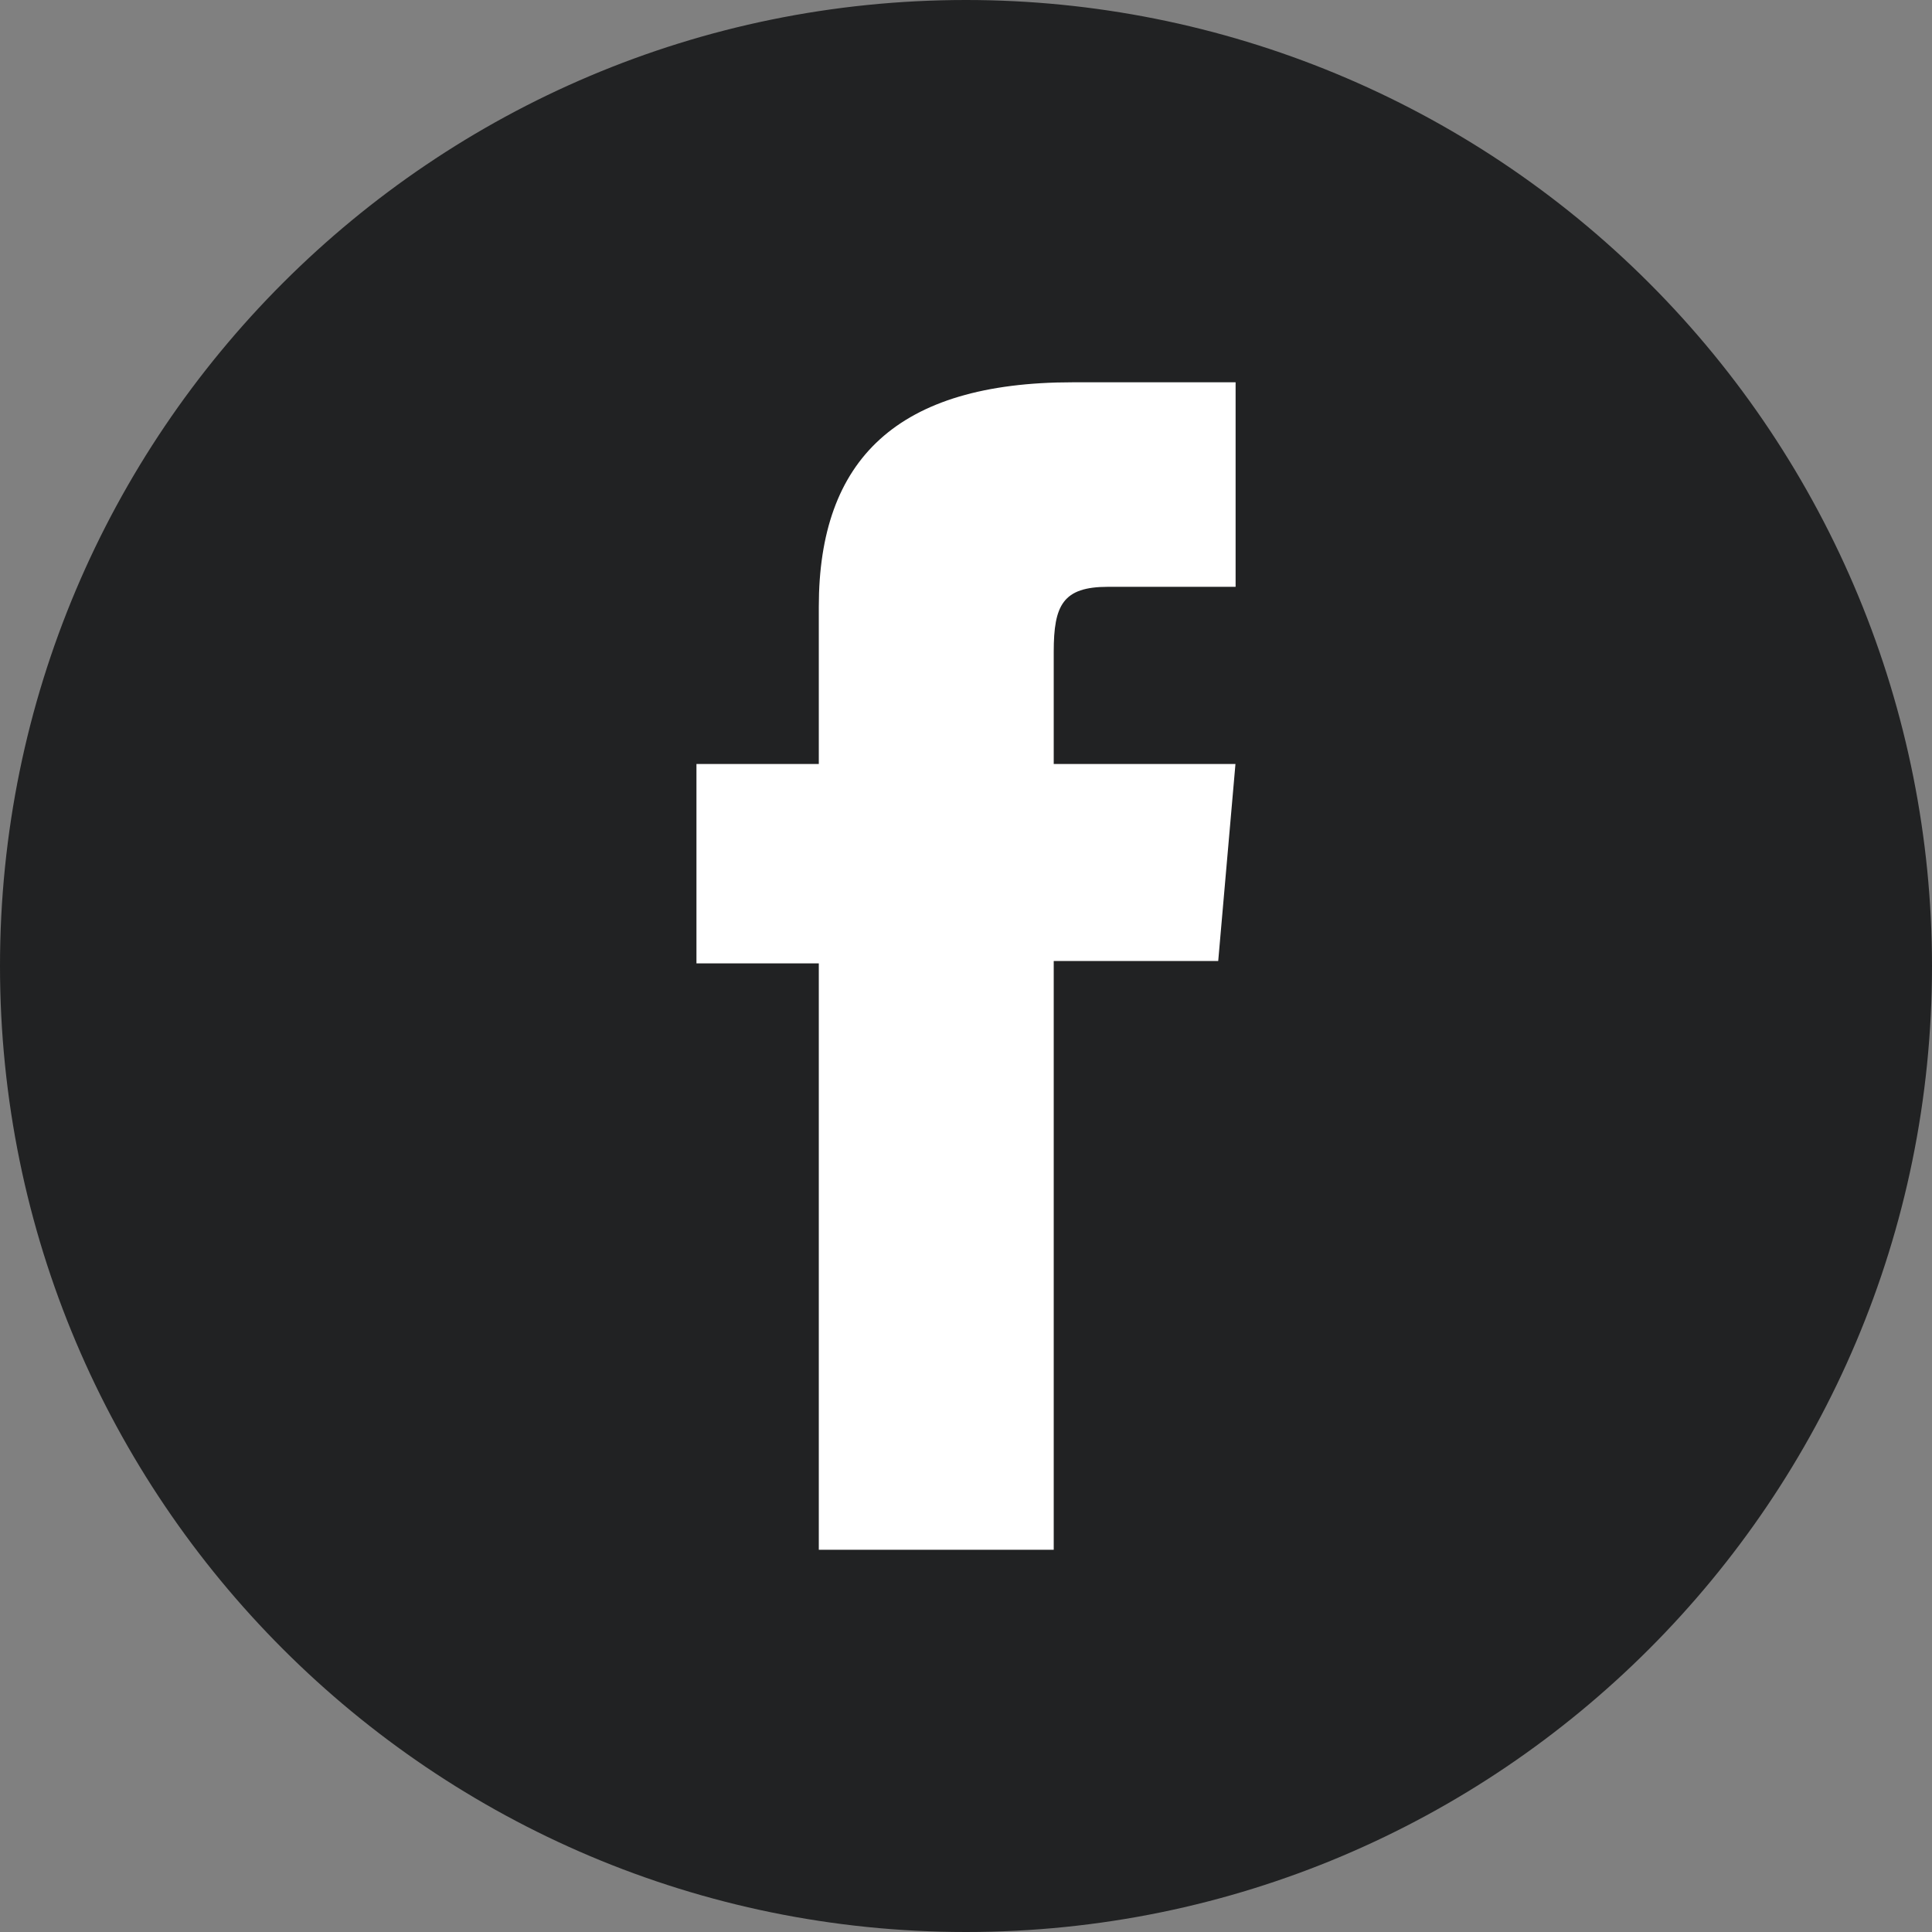
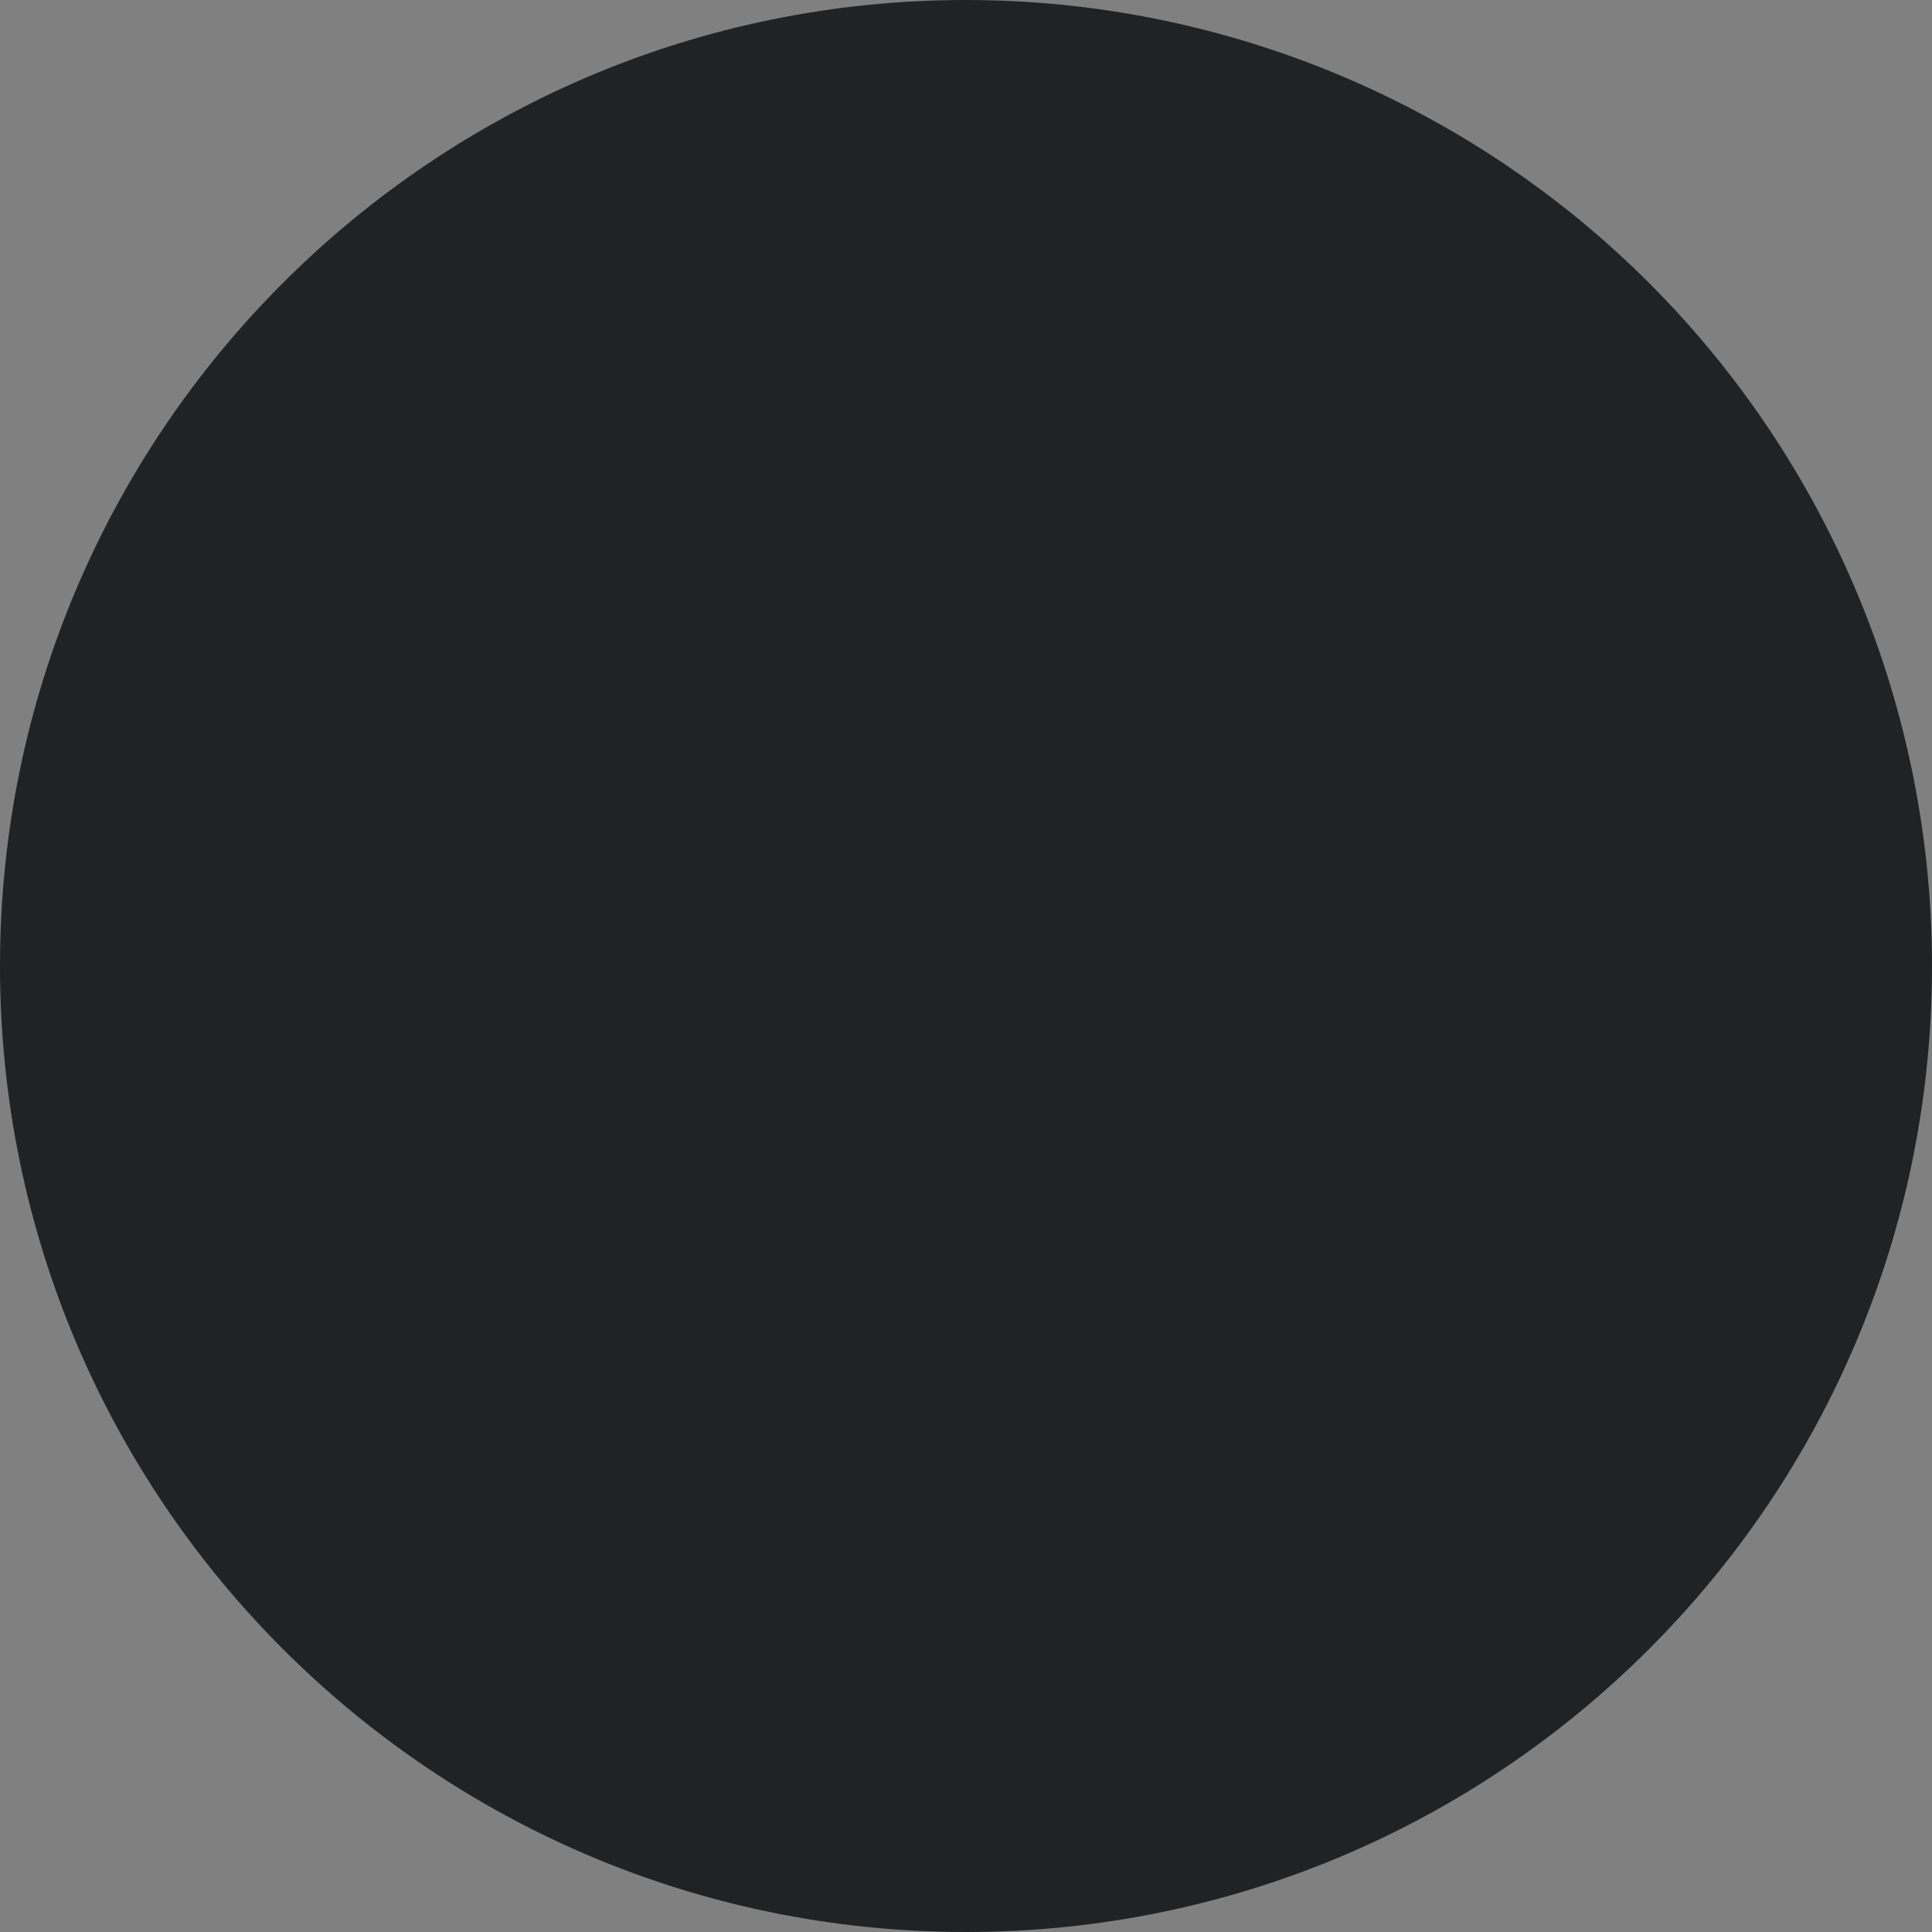
<svg xmlns="http://www.w3.org/2000/svg" width="64px" height="64px" viewBox="0 0 64 64" version="1.1">
  <rect x="0" y="0" width="64" height="64" fill="#808080" stroke="none" />
  <title>ico-facebook</title>
  <g id="ico-facebook" stroke="none" fill="none" fill-rule="nonzero">
-     <path d="M32,64 C14.327,64 0,49.673 0,32 C0,14.327 14.327,5.68434189e-14 32,5.68434189e-14 C40.487,5.68434189e-14 48.626,3.371 54.627,9.373 C60.629,15.374 64,23.513 64,32 C64,49.673 49.673,64 32,64 Z" id="XMLID_1695_" fill="#212223" />
-     <path d="M27.124,51.339 L34.906,51.339 L34.906,31.834 L40.355,31.834 L40.926,25.309 L34.906,25.309 L34.906,21.592 C34.906,20.044 35.21,19.439 36.705,19.439 L40.931,19.439 L40.931,12.664 L35.532,12.664 C29.72,12.664 27.124,15.221 27.124,20.097 L27.124,25.309 L23.071,25.309 L23.071,31.913 L27.124,31.913 L27.124,51.336 L27.124,51.339 Z" id="XMLID_1694_" fill="#FFFFFF" />
+     <path d="M32,64 C14.327,64 0,49.673 0,32 C0,14.327 14.327,5.68434189e-14 32,5.68434189e-14 C40.487,5.68434189e-14 48.626,3.371 54.627,9.373 C60.629,15.374 64,23.513 64,32 C64,49.673 49.673,64 32,64 " id="XMLID_1695_" fill="#212223" />
  </g>
</svg>